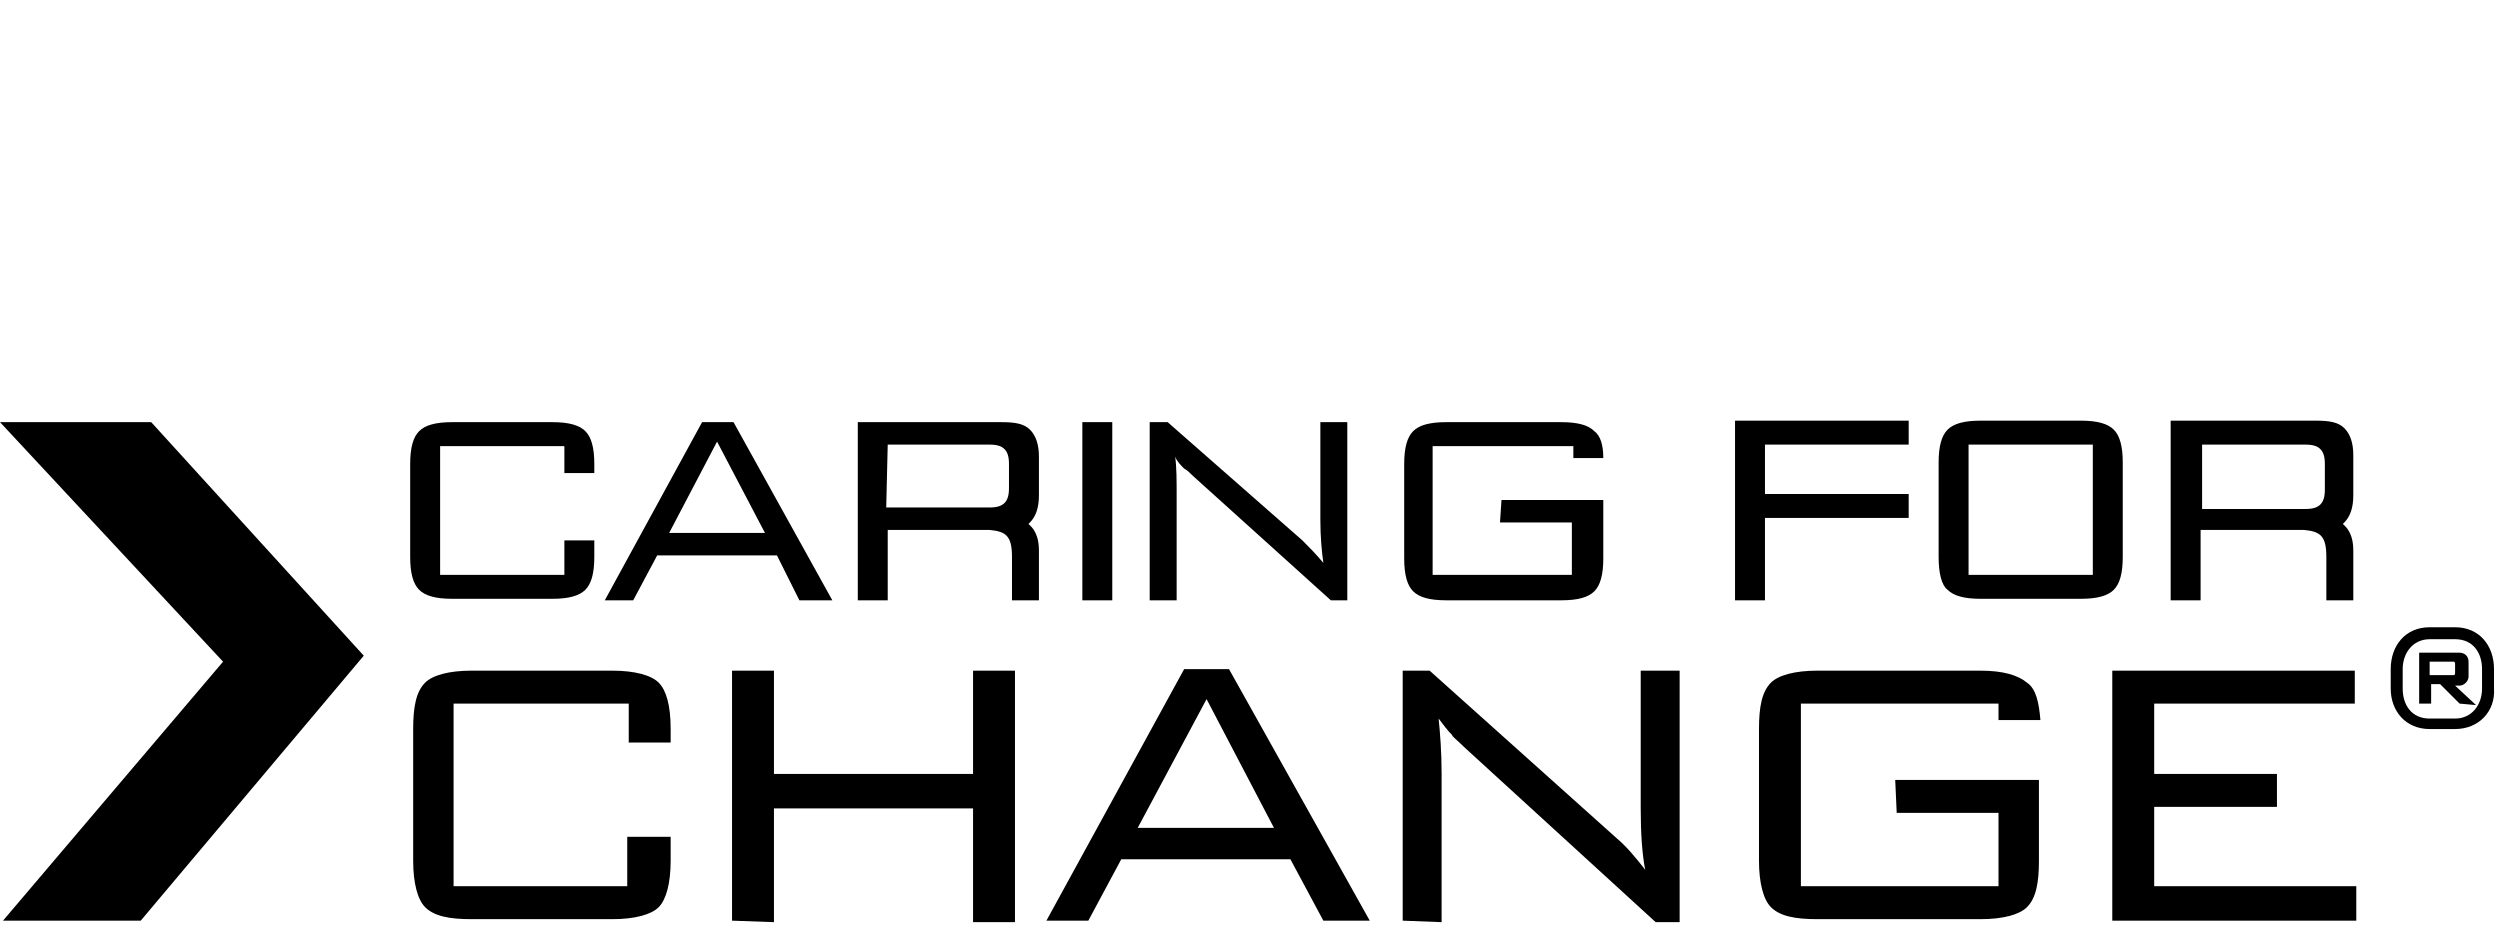
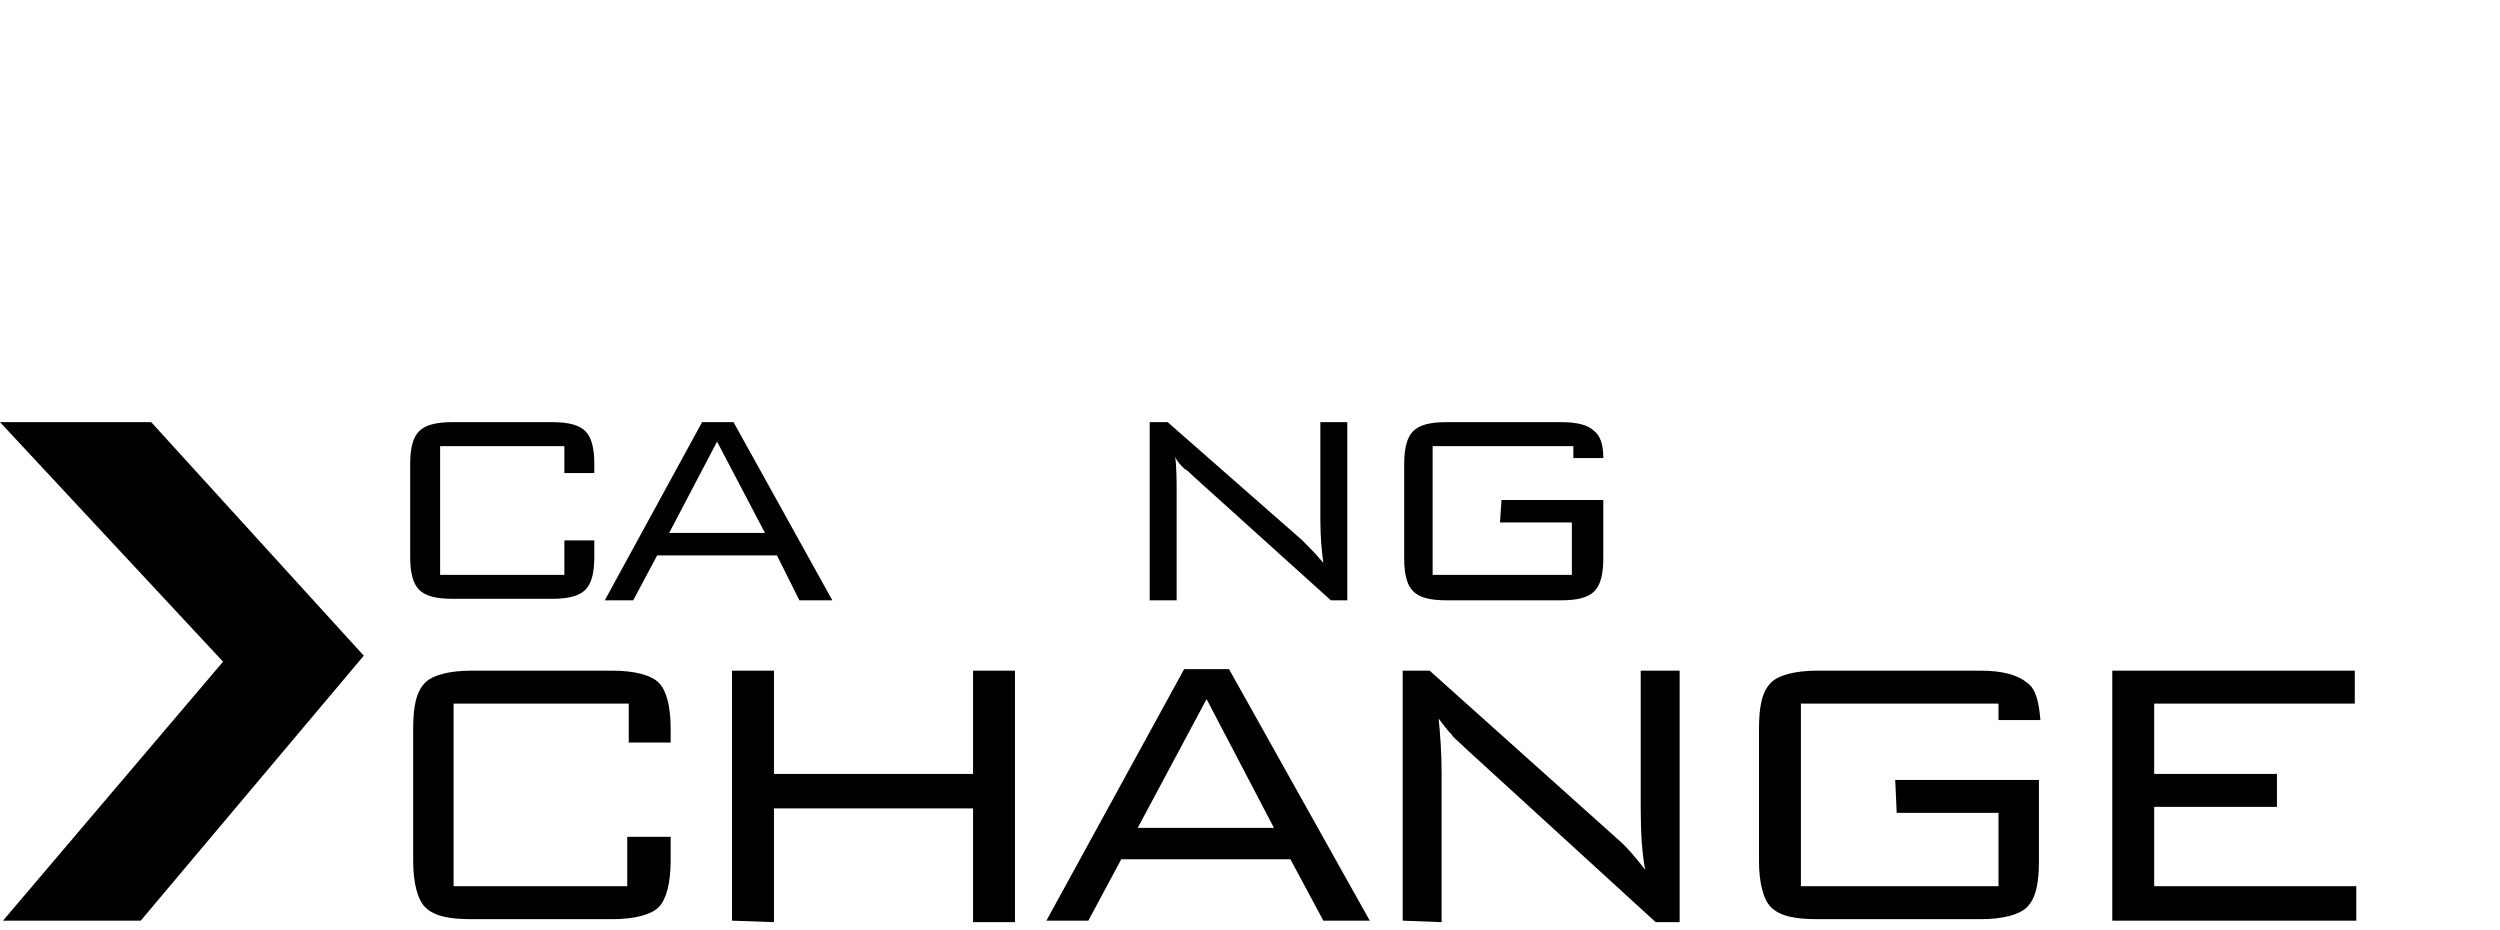
<svg xmlns="http://www.w3.org/2000/svg" xmlns:xlink="http://www.w3.org/1999/xlink" version="1.1" id="Layer_1" x="0px" y="0px" viewBox="0 0 167 62.1" style="enable-background:new 0 0 167 62.1;" xml:space="preserve">
  <style type="text/css">
	.st0{enable-background:new    ;}
	.st1{clip-path:url(#SVGID_2_);}
	.st2{clip-path:url(#SVGID_4_);}
	.st3{clip-path:url(#SVGID_6_);}
	.st4{clip-path:url(#SVGID_8_);enable-background:new    ;}
	.st5{clip-path:url(#SVGID_10_);}
	.st6{clip-path:url(#SVGID_12_);}
	.st7{clip-path:url(#SVGID_14_);}
	.st8{clip-path:url(#SVGID_16_);enable-background:new    ;}
	.st9{clip-path:url(#SVGID_18_);}
	.st10{clip-path:url(#SVGID_20_);}
	.st11{clip-path:url(#SVGID_22_);}
	.st12{clip-path:url(#SVGID_24_);}
	.st13{clip-path:url(#SVGID_26_);}
	.st14{fill:none;}
</style>
  <g>
    <g class="st0">
      <g>
        <g>
          <defs>
            <rect id="SVGID_1_" x="57" y="28.1" width="101" height="12" />
          </defs>
          <clipPath id="SVGID_2_">
            <use xlink:href="#SVGID_1_" style="overflow:visible;" />
          </clipPath>
          <g class="st1">
            <g>
              <defs>
-                 <path id="SVGID_3_" d="M69.4,33.1v-2.6c0-0.8-0.2-1.4-0.6-1.8s-1-0.5-1.9-0.5h-9.6v11.9h2v-4.7h6.8c1.1,0.1,1.5,0.4,1.5,1.8         v2.9h1.8v-3.3c0-0.6-0.1-1.3-0.7-1.8l0.1-0.1C69.2,34.5,69.4,33.9,69.4,33.1L69.4,33.1z M59.3,29.7h6.8c0.5,0,0.8,0.1,1,0.3         c0.2,0.2,0.3,0.5,0.3,1v1.6c0,0.5-0.1,0.8-0.3,1c-0.2,0.2-0.5,0.3-1,0.3h-6.9L59.3,29.7L59.3,29.7z M157.2,33.1v-2.7         c0-0.8-0.2-1.4-0.6-1.8c-0.4-0.4-1-0.5-1.9-0.5H145v12h2v-4.7h6.9c1.1,0.1,1.5,0.4,1.5,1.8v2.9h1.8v-3.3         c0-0.6-0.1-1.3-0.7-1.8l0.1-0.1C157,34.5,157.2,33.9,157.2,33.1L157.2,33.1z M147.1,29.7h6.9c0.5,0,0.8,0.1,1,0.3         c0.2,0.2,0.3,0.5,0.3,1v1.7c0,0.5-0.1,0.8-0.3,1s-0.5,0.3-1,0.3h-6.9V29.7z M141.2,28.7c-0.4-0.4-1.1-0.6-2.2-0.6h-6.7         c-1.1,0-1.8,0.2-2.2,0.6c-0.4,0.4-0.6,1.1-0.6,2.2v6.3c0,1.1,0.2,1.9,0.6,2.2c0.4,0.4,1.1,0.6,2.2,0.6h6.7         c1.1,0,1.8-0.2,2.2-0.6c0.4-0.4,0.6-1.1,0.6-2.2v-6.3C141.8,29.8,141.6,29.1,141.2,28.7z M139.8,36.1L139.8,36.1v2.3h-8.3         v-2.3l0,0v-4.5l0,0v-1.9h8.3v1.9l0,0V36.1z M115.9,40.1v-12h11.6v1.6h-9.6V33h9.6v1.6h-9.6v5.5H115.9z M72.3,40.1h2V28.2h-2         V40.1z" />
-               </defs>
+                 </defs>
              <clipPath id="SVGID_4_">
                <use xlink:href="#SVGID_3_" style="overflow:visible;" />
              </clipPath>
              <g class="st2">
                <g>
                  <defs>
                    <rect id="SVGID_5_" y="28.1" width="167" height="34" />
                  </defs>
                  <clipPath id="SVGID_6_">
                    <use xlink:href="#SVGID_5_" style="overflow:visible;" />
                  </clipPath>
-                   <rect x="52.3" y="23.1" class="st3" width="109.9" height="22" />
                </g>
              </g>
            </g>
          </g>
        </g>
      </g>
    </g>
  </g>
  <g>
    <g>
      <defs>
        <rect id="SVGID_7_" y="28.1" width="167" height="34" />
      </defs>
      <clipPath id="SVGID_8_">
        <use xlink:href="#SVGID_7_" style="overflow:visible;" />
      </clipPath>
      <g class="st4">
        <g>
          <g>
            <defs>
              <rect id="SVGID_9_" y="28.1" width="25" height="34" />
            </defs>
            <clipPath id="SVGID_10_">
              <use xlink:href="#SVGID_9_" style="overflow:visible;" />
            </clipPath>
            <g class="st5">
              <g>
                <defs>
                  <polygon id="SVGID_11_" points="24.3,43.8 9.4,61.5 0.2,61.5 14.9,44.2 0,28.2 10.1,28.2         " />
                </defs>
                <clipPath id="SVGID_12_">
                  <use xlink:href="#SVGID_11_" style="overflow:visible;" />
                </clipPath>
                <g class="st6">
                  <g>
                    <defs>
                      <rect id="SVGID_13_" y="28.1" width="167" height="34" />
                    </defs>
                    <clipPath id="SVGID_14_">
                      <use xlink:href="#SVGID_13_" style="overflow:visible;" />
                    </clipPath>
                    <rect x="-5" y="23.2" class="st7" width="34.3" height="43.3" />
                  </g>
                </g>
              </g>
            </g>
          </g>
        </g>
      </g>
    </g>
  </g>
  <g>
    <g>
      <defs>
        <rect id="SVGID_15_" y="28.1" width="167" height="34" />
      </defs>
      <clipPath id="SVGID_16_">
        <use xlink:href="#SVGID_15_" style="overflow:visible;" />
      </clipPath>
      <g class="st8">
        <g>
          <g>
            <defs>
              <rect id="SVGID_17_" x="159" y="41.1" width="8" height="8" />
            </defs>
            <clipPath id="SVGID_18_">
              <use xlink:href="#SVGID_17_" style="overflow:visible;" />
            </clipPath>
            <g class="st9">
              <g>
                <defs>
-                   <path id="SVGID_19_" d="M164,48.7h-1.7c-1.6,0-2.6-1.2-2.6-2.7v-1.3c0-1.6,1-2.8,2.6-2.8h1.7c1.6,0,2.6,1.2,2.6,2.8V46          C166.7,47.5,165.6,48.7,164,48.7z M165.8,44.7c0-1.1-0.6-2-1.8-2h-1.7c-1.1,0-1.8,0.9-1.8,2V46c0,1.1,0.6,2,1.8,2h1.7          c1.1,0,1.8-0.9,1.8-2V44.7z M164.3,47l-1.3-1.3h-0.6V47h-0.8v-3.4h2.7c0.3,0,0.6,0.2,0.6,0.6v1c0,0.3-0.3,0.6-0.6,0.6H164          l1.4,1.3L164.3,47L164.3,47z M164,44.4c0-0.1,0-0.2-0.1-0.2h-1.6v0.9h1.6c0.1,0,0.1-0.1,0.1-0.2V44.4z" />
-                 </defs>
+                   </defs>
                <clipPath id="SVGID_20_">
                  <use xlink:href="#SVGID_19_" style="overflow:visible;" />
                </clipPath>
                <g class="st10">
                  <g>
                    <defs>
                      <rect id="SVGID_21_" y="28.1" width="167" height="34" />
                    </defs>
                    <clipPath id="SVGID_22_">
                      <use xlink:href="#SVGID_21_" style="overflow:visible;" />
                    </clipPath>
                    <rect x="154.7" y="36.9" class="st11" width="17" height="16.8" />
                  </g>
                </g>
              </g>
            </g>
          </g>
        </g>
      </g>
    </g>
  </g>
  <g>
    <g>
      <defs>
        <path id="SVGID_23_" d="M100.2,34.9h4.8v3.5h-9.3v-8.6h9.4v0.8h2c0-0.9-0.2-1.5-0.6-1.8c-0.4-0.4-1.1-0.6-2.2-0.6h-7.7     c-1.1,0-1.8,0.2-2.2,0.6c-0.4,0.4-0.6,1.1-0.6,2.2v6.3c0,1.1,0.2,1.8,0.6,2.2c0.4,0.4,1.1,0.6,2.2,0.6h7.7c1.1,0,1.8-0.2,2.2-0.6     c0.4-0.4,0.6-1.1,0.6-2.2v-3.9h-6.8L100.2,34.9L100.2,34.9z M76.8,40.1V28.2H78l9,7.9c0.4,0.4,0.9,0.9,1.4,1.5     c-0.1-0.7-0.2-1.7-0.2-2.9v-6.5H90v11.9h-1.1l-9.2-8.3c-0.2-0.2-0.4-0.4-0.6-0.5c-0.2-0.2-0.5-0.5-0.6-0.8     c0.1,0.7,0.1,1.6,0.1,2.6v7H76.8L76.8,40.1z M44.7,35.6h6.4l-3.2-6.1L44.7,35.6z M40.4,40.1l6.5-11.9H49l6.6,11.9h-2.2l-1.5-3h-8     l-1.6,3H40.4z M37.7,36.1v2.3h-8.3v-8.6h8.3v1.8h2V31c0-1.1-0.2-1.8-0.6-2.2c-0.4-0.4-1.1-0.6-2.2-0.6h-6.7     c-1.1,0-1.8,0.2-2.2,0.6c-0.4,0.4-0.6,1.1-0.6,2.2v6.2c0,1.1,0.2,1.8,0.6,2.2c0.4,0.4,1.1,0.6,2.2,0.6h6.7c1.1,0,1.8-0.2,2.2-0.6     c0.4-0.4,0.6-1.1,0.6-2.2v-1.1H37.7z M126.7,54.3h6.8v4.9h-13.2V47h13.2v1.1h2.8c-0.1-1.2-0.3-2.1-0.9-2.5     c-0.6-0.5-1.6-0.8-3.1-0.8h-10.9c-1.5,0-2.6,0.3-3.1,0.8c-0.6,0.6-0.8,1.6-0.8,3.1v8.8c0,1.5,0.3,2.6,0.8,3.1     c0.6,0.6,1.6,0.8,3.1,0.8h10.9c1.5,0,2.6-0.3,3.1-0.8c0.6-0.6,0.8-1.6,0.8-3.1v-5.4h-9.6L126.7,54.3L126.7,54.3z M141.1,61.5     V44.8h16.2V47h-13.4v4.7h8.2v2.2h-8.2v5.3h13.5v2.3H141.1z M93.7,61.5V44.8h1.8L108,56c0.6,0.5,1.2,1.2,1.9,2.1     c-0.2-1-0.3-2.4-0.3-4.1v-9.2h2.6v16.8h-1.6L97.8,49.9c-0.5-0.5-0.8-0.7-0.8-0.8c-0.3-0.3-0.6-0.7-0.9-1.1c0.1,1,0.2,2.2,0.2,3.7     v9.9L93.7,61.5L93.7,61.5z M76,55.3h9.1l-4.5-8.6L76,55.3z M69.9,61.5l9.2-16.8h3l9.4,16.8h-3.1l-2.2-4.1H74.9l-2.2,4.1H69.9     L69.9,61.5z M48.9,61.5V44.8h2.8v6.9H65v-6.9h2.8v16.8H65V54H51.7v7.6L48.9,61.5z M41.9,56v3.2H30.3V47H42v2.6h2.8v-0.9     c0-1.6-0.3-2.6-0.8-3.1s-1.6-0.8-3.1-0.8h-9.4c-1.5,0-2.6,0.3-3.1,0.8c-0.6,0.6-0.8,1.6-0.8,3.1v8.8c0,1.5,0.3,2.6,0.8,3.1     c0.6,0.6,1.6,0.8,3.1,0.8h9.4c1.5,0,2.6-0.3,3.1-0.8s0.8-1.6,0.8-3.1v-1.6h-2.9V56z" />
      </defs>
      <clipPath id="SVGID_24_">
        <use xlink:href="#SVGID_23_" style="overflow:visible;" />
      </clipPath>
      <g class="st12">
        <g>
          <defs>
            <rect id="SVGID_25_" y="28.1" width="167" height="34" />
          </defs>
          <clipPath id="SVGID_26_">
            <use xlink:href="#SVGID_25_" style="overflow:visible;" />
          </clipPath>
          <rect x="22.5" y="23.2" class="st13" width="140" height="43.4" />
        </g>
      </g>
    </g>
  </g>
  <rect x="35" class="st14" width="16.1" height="28.1" />
</svg>